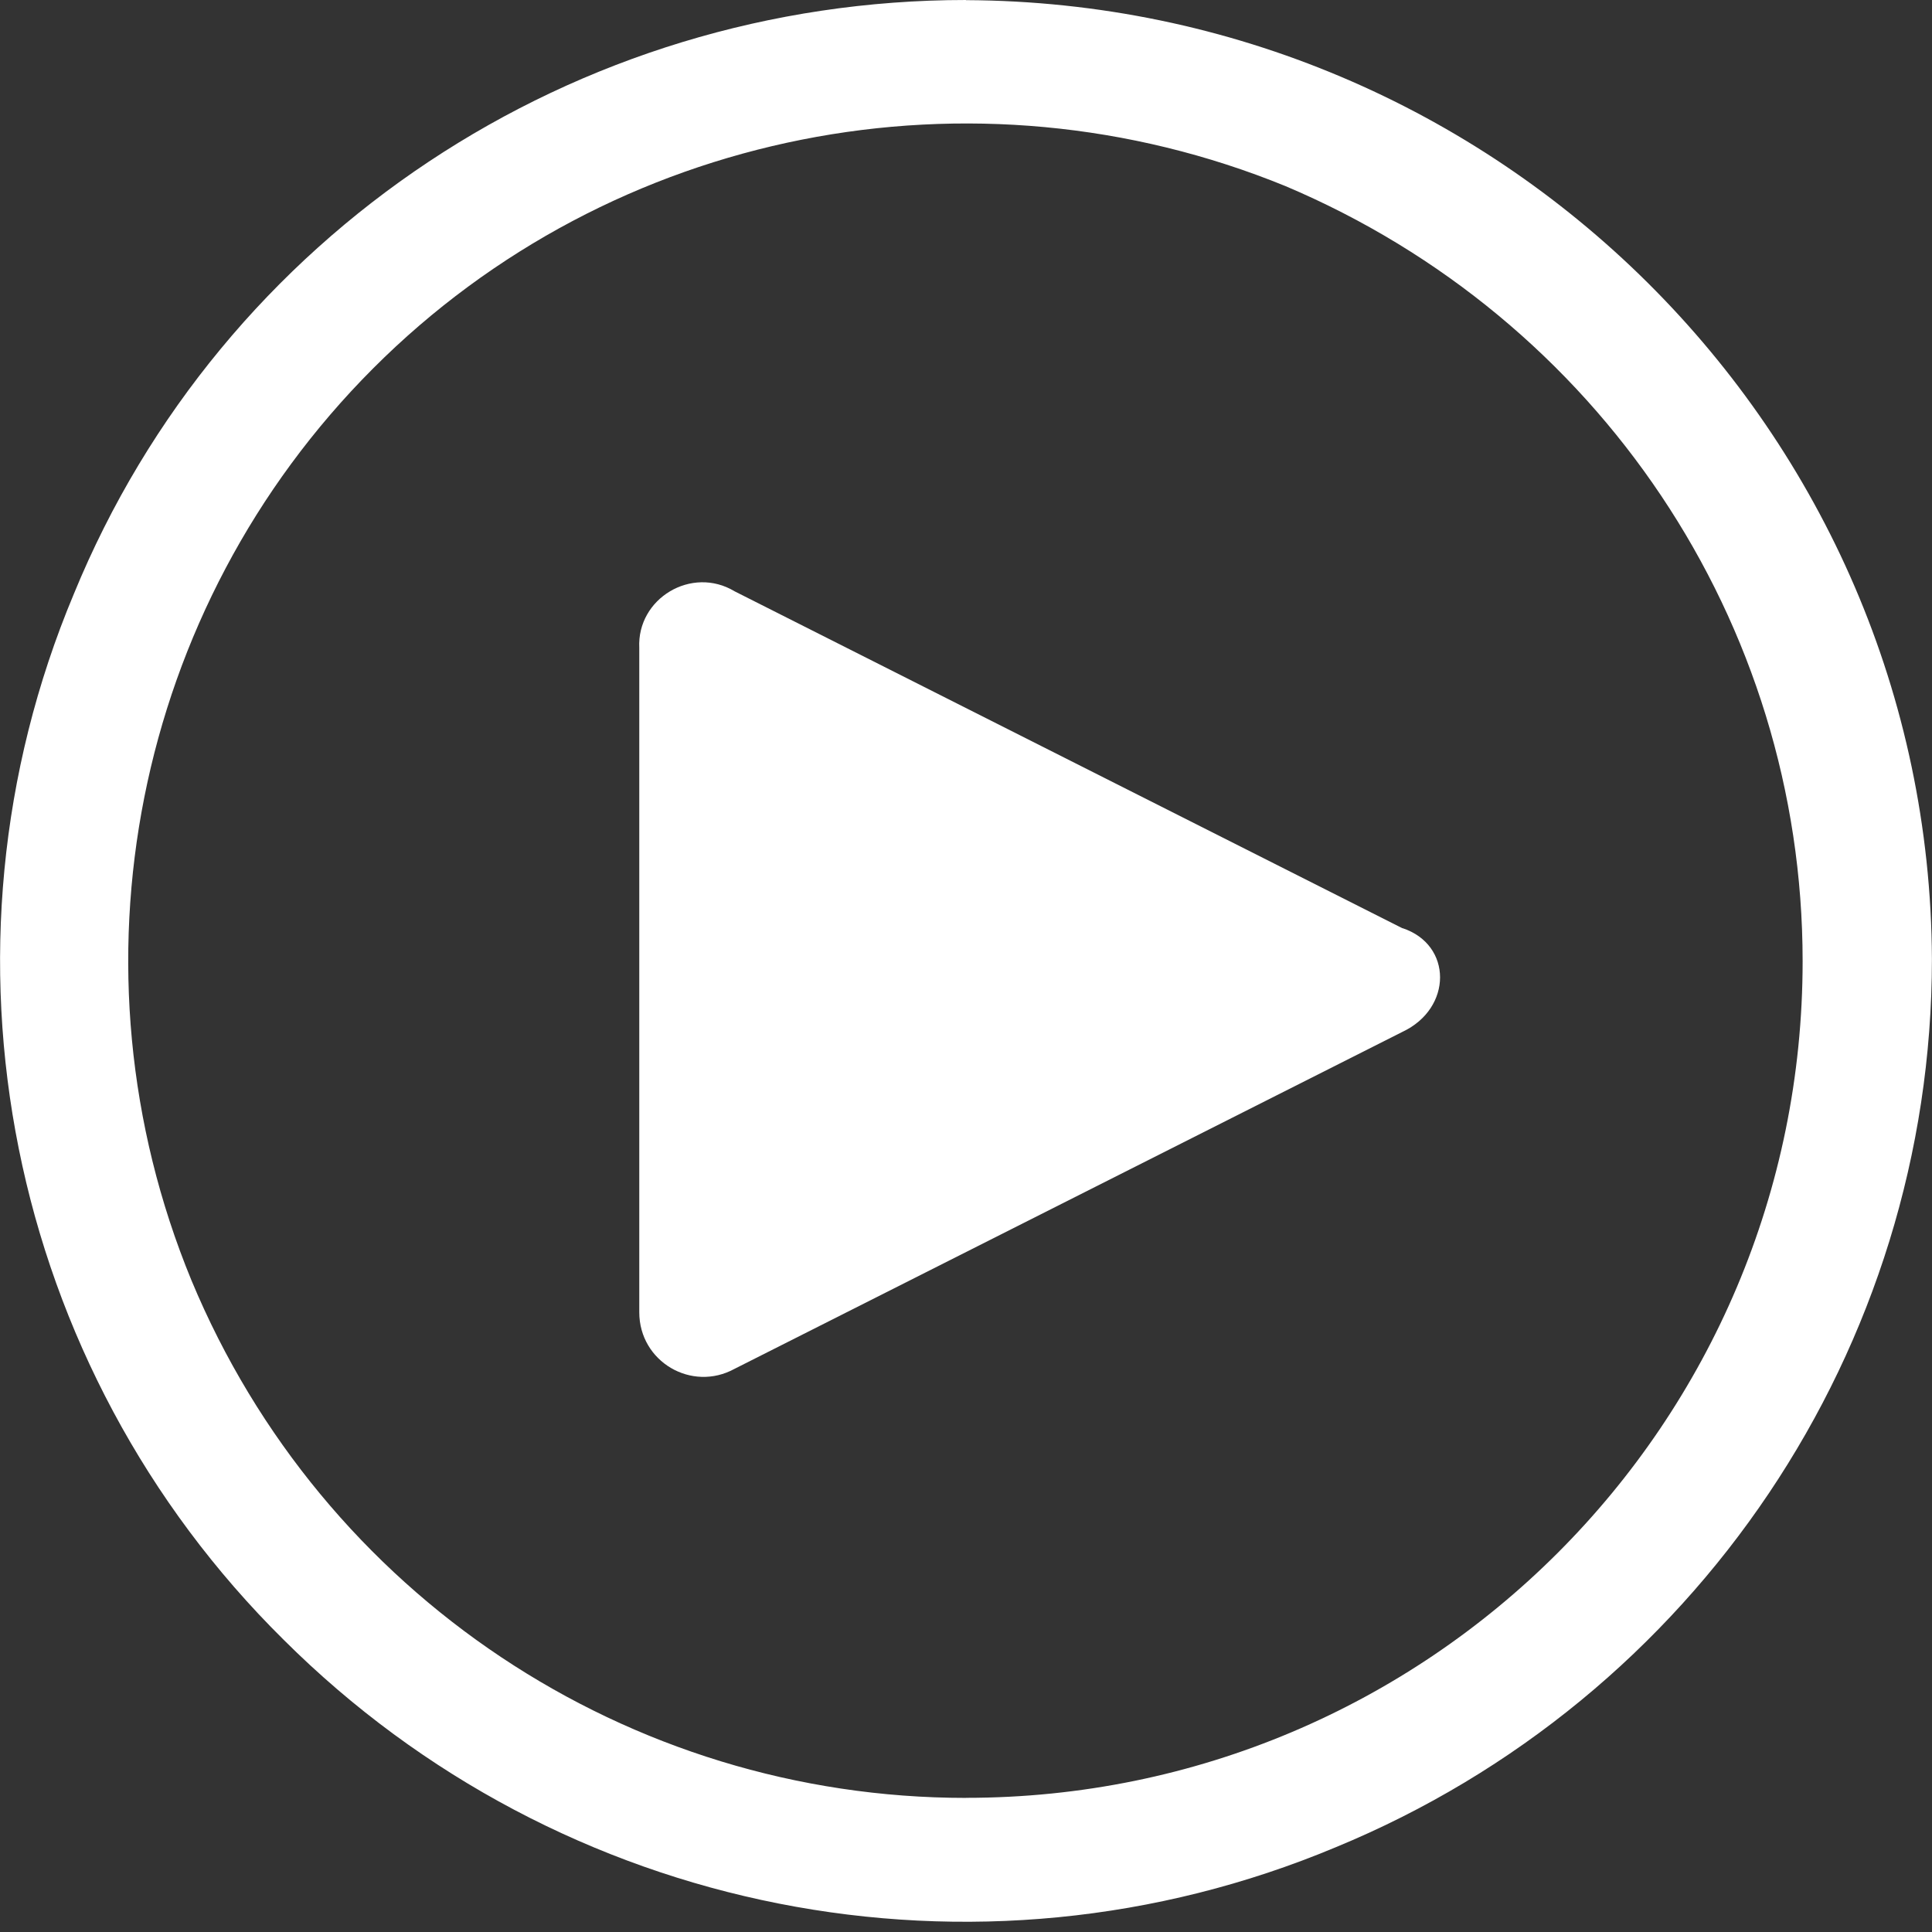
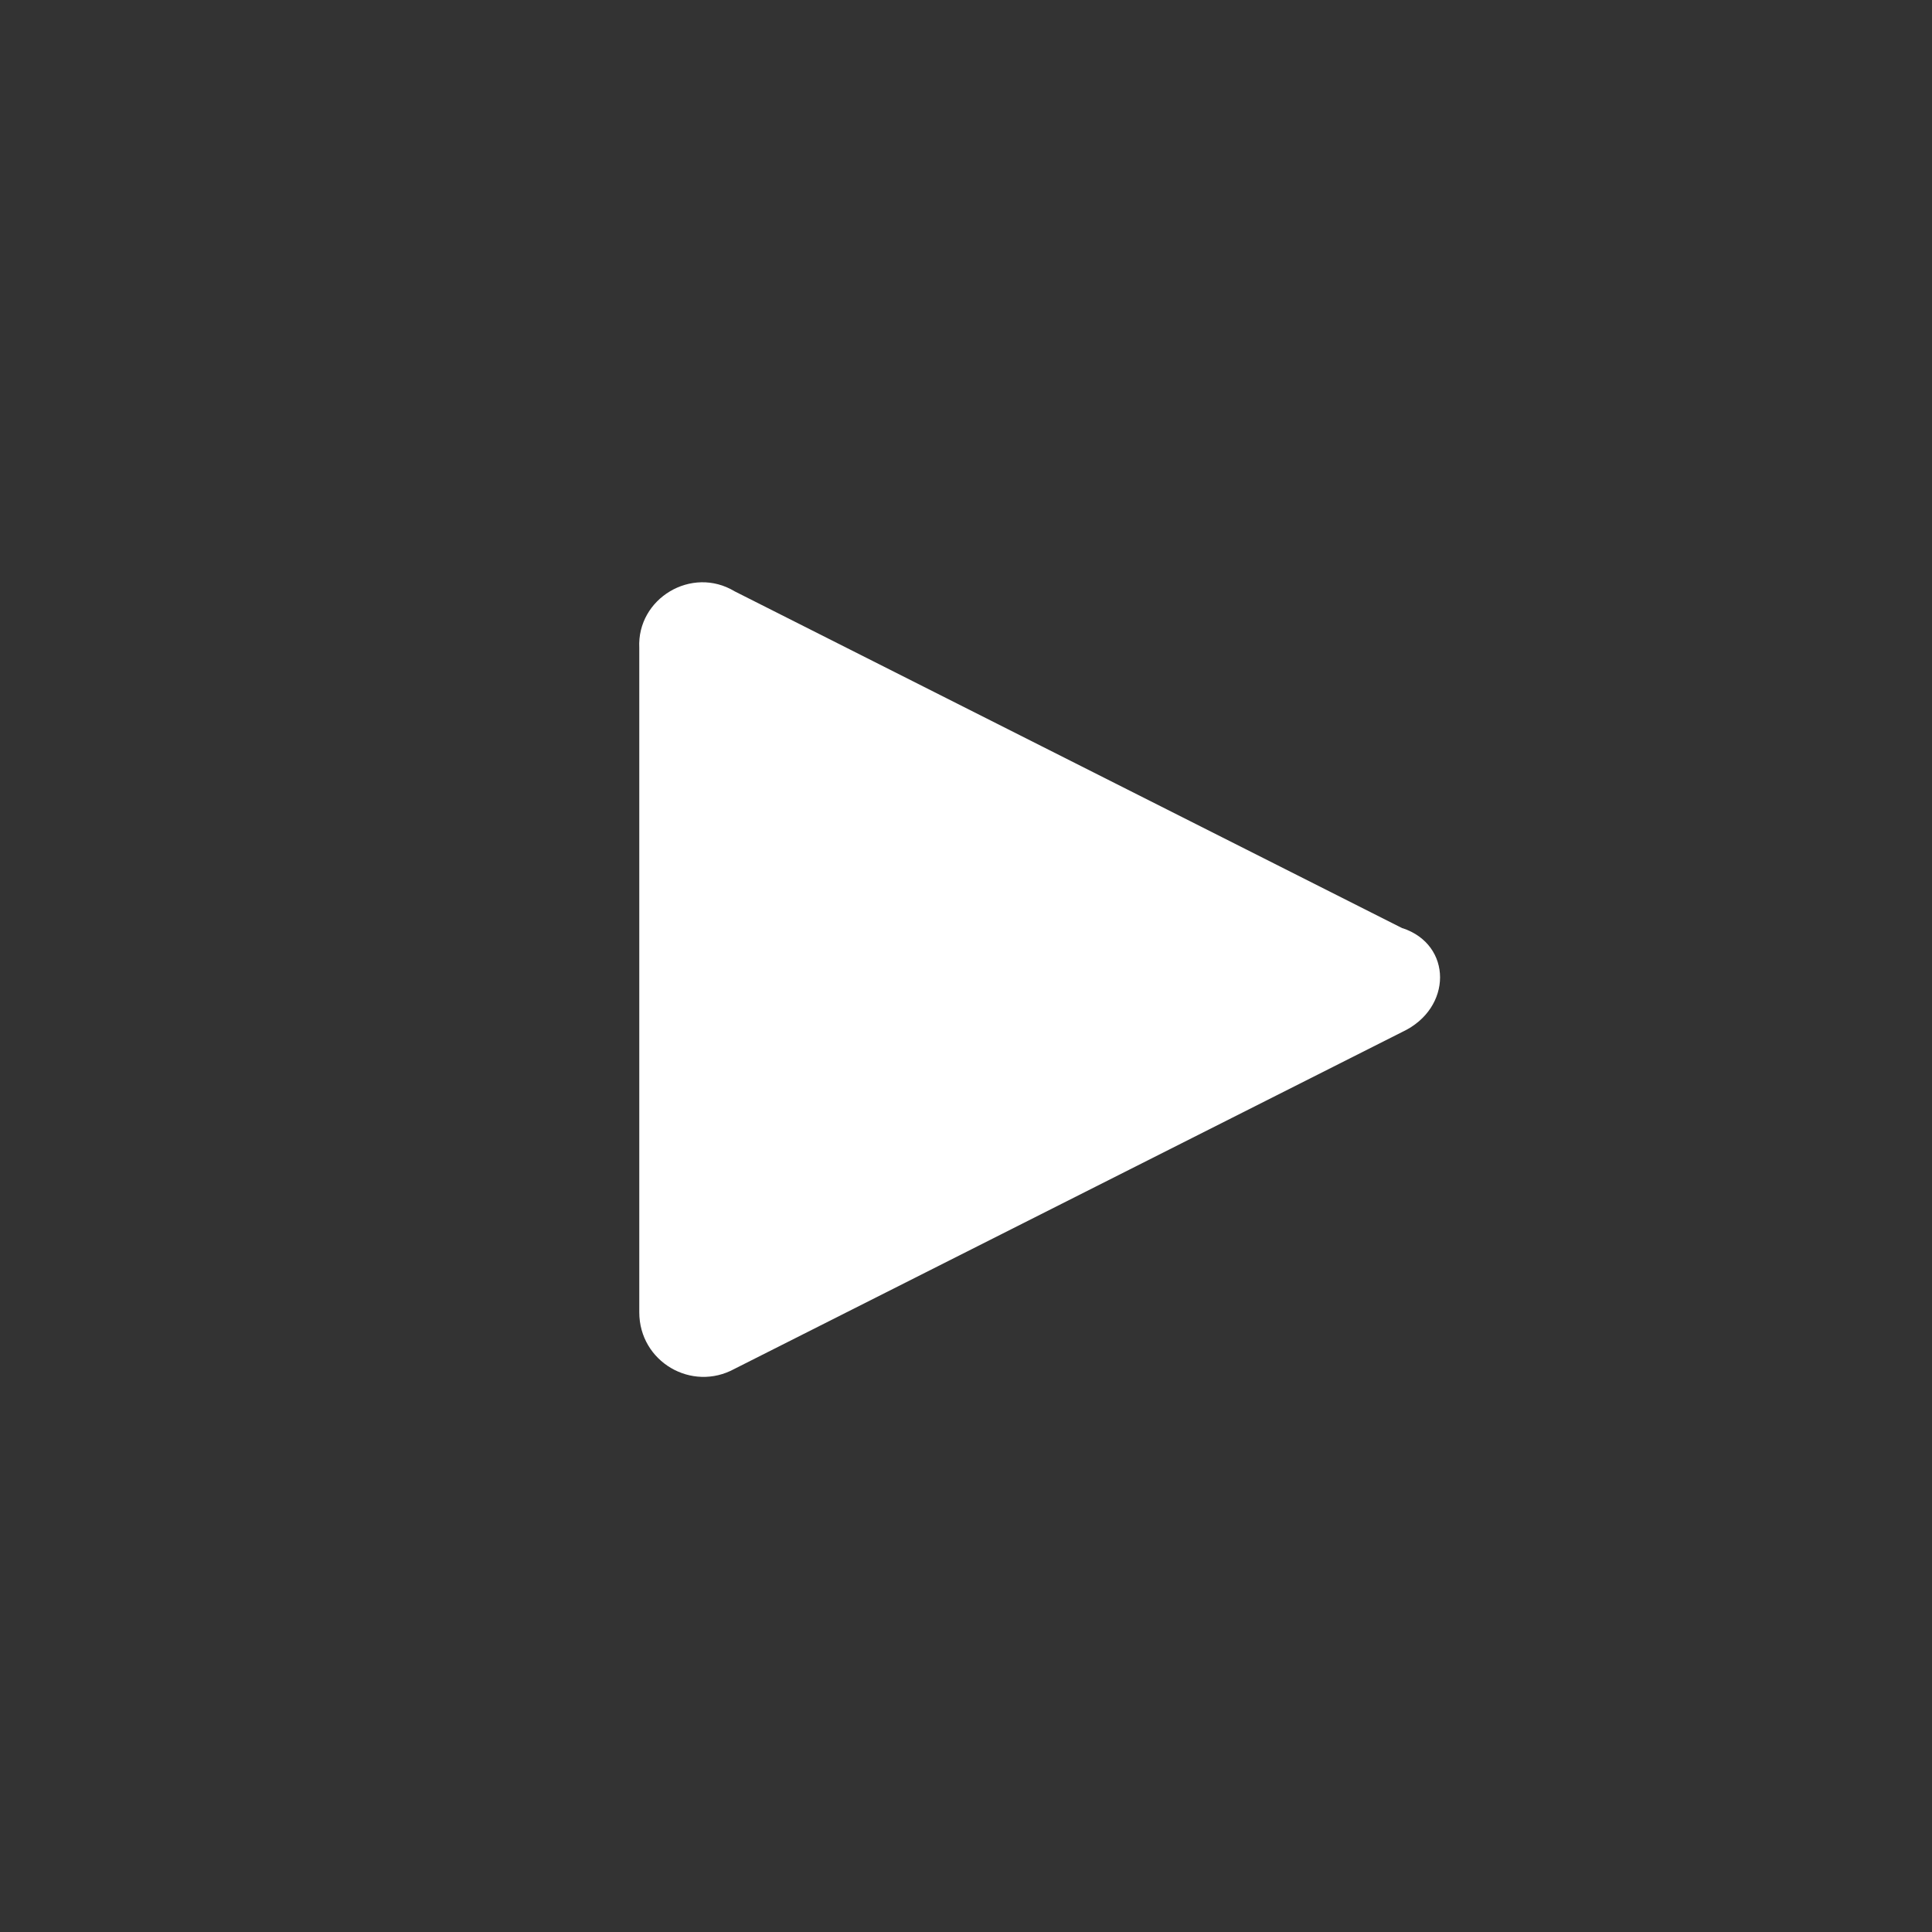
<svg xmlns="http://www.w3.org/2000/svg" width="27" height="27" viewBox="0 0 27 27">
  <rect x="0" y="0" width="27" height="27" fill="#333333" stroke="none" />
  <g fill="#fff">
-     <path d="m13.5 0c-5.467 0-10.4 3.26-12.467 8.298-2.1 5.005-.933 10.8 2.933 14.62 3.867 3.852 9.667 5.005 14.7 2.898 5.033-2.074 8.333-6.98 8.333-12.413-.033-7.376-6.067-13.368-13.5-13.401zm-0 25.126c-4.722 0-8.994-2.835-10.824-7.232-1.799-4.365-.803-9.398 2.537-12.744 3.34-3.345 8.383-4.333 12.752-2.549 4.368 1.848 7.227 6.085 7.227 10.832 0 6.467-5.236 11.692-11.692 11.692z" />
    <path d="m19.6 12.973-9.333-4.709c-.6-.362-1.367.099-1.333.79v9.285c0 .691.733 1.12 1.333.79l9.333-4.709c.7-.329.7-1.218 0-1.449z" />
  </g>
</svg>